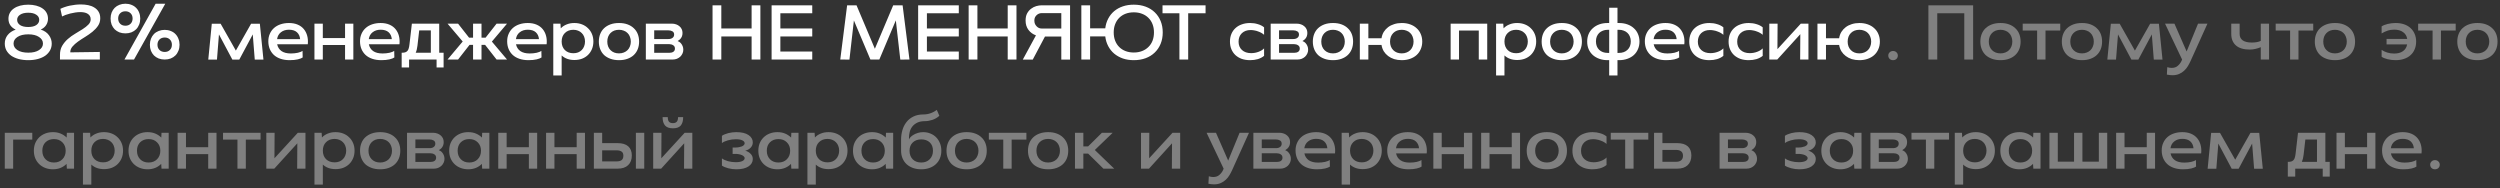
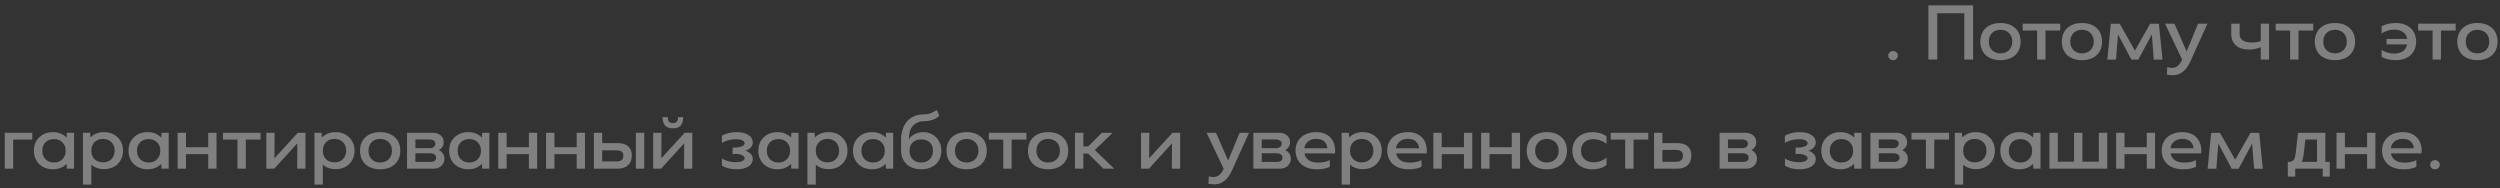
<svg xmlns="http://www.w3.org/2000/svg" width="504" height="38" viewBox="0 0 504 38" fill="none">
  <rect x="0" y="0" width="504" height="38" fill="#333333" stroke="none" />
-   <path d="M1.704 3.771C1.704 3.332 1.8 2.936 1.993 2.582C2.186 2.229 2.459 1.934 2.812 1.698C3.166 1.452 3.584 1.264 4.066 1.136C4.559 1.007 5.1 0.943 5.689 0.943C6.279 0.943 6.814 1.007 7.296 1.136C7.789 1.264 8.213 1.452 8.566 1.698C8.92 1.934 9.193 2.229 9.386 2.582C9.579 2.936 9.675 3.332 9.675 3.771C9.675 4.243 9.552 4.671 9.305 5.057C9.059 5.443 8.695 5.743 8.213 5.957C8.952 6.204 9.504 6.584 9.868 7.098C10.243 7.612 10.43 8.175 10.43 8.786C10.43 9.279 10.318 9.734 10.093 10.152C9.868 10.559 9.552 10.912 9.145 11.213C8.738 11.502 8.239 11.727 7.65 11.887C7.071 12.048 6.423 12.129 5.705 12.129C4.977 12.129 4.318 12.048 3.729 11.887C3.15 11.727 2.652 11.502 2.234 11.213C1.827 10.912 1.511 10.559 1.286 10.152C1.071 9.734 0.964 9.279 0.964 8.786C0.964 8.132 1.152 7.564 1.527 7.082C1.913 6.589 2.459 6.22 3.166 5.973C2.705 5.759 2.346 5.47 2.089 5.105C1.832 4.73 1.704 4.286 1.704 3.771ZM3.455 3.996C3.455 4.436 3.654 4.789 4.05 5.057C4.446 5.314 4.993 5.443 5.689 5.443C6.386 5.443 6.927 5.314 7.312 5.057C7.709 4.789 7.907 4.436 7.907 3.996C7.907 3.568 7.709 3.225 7.312 2.968C6.927 2.7 6.386 2.566 5.689 2.566C4.993 2.566 4.446 2.7 4.05 2.968C3.654 3.225 3.455 3.568 3.455 3.996ZM2.732 8.786C2.732 9.321 2.995 9.761 3.52 10.104C4.055 10.446 4.784 10.618 5.705 10.618C6.616 10.618 7.334 10.446 7.859 10.104C8.395 9.761 8.662 9.321 8.662 8.786C8.662 8.239 8.395 7.795 7.859 7.452C7.334 7.098 6.616 6.921 5.705 6.921C4.784 6.921 4.055 7.098 3.52 7.452C2.995 7.795 2.732 8.239 2.732 8.786ZM18.28 3.9C18.28 3.632 18.226 3.407 18.119 3.225C18.012 3.043 17.862 2.893 17.669 2.775C17.487 2.657 17.267 2.571 17.01 2.518C16.764 2.464 16.491 2.438 16.191 2.438C15.891 2.438 15.559 2.464 15.194 2.518C14.841 2.571 14.492 2.641 14.15 2.727C13.807 2.812 13.491 2.909 13.201 3.016C12.912 3.123 12.682 3.225 12.51 3.321L12.173 1.779C12.43 1.65 12.719 1.532 13.041 1.425C13.373 1.307 13.721 1.211 14.085 1.136C14.45 1.061 14.819 1.002 15.194 0.959C15.58 0.916 15.95 0.895 16.303 0.895C16.817 0.895 17.31 0.943 17.782 1.039C18.253 1.136 18.666 1.296 19.019 1.521C19.384 1.736 19.673 2.025 19.887 2.389C20.101 2.743 20.209 3.177 20.209 3.691C20.209 4.259 20.058 4.763 19.759 5.202C19.459 5.641 19.084 6.043 18.634 6.407C18.183 6.771 17.696 7.114 17.171 7.436C16.657 7.746 16.175 8.062 15.725 8.384C15.275 8.705 14.9 9.043 14.6 9.396C14.31 9.739 14.166 10.125 14.166 10.554L20.128 10.473V12H12.092V11.116C12.082 10.398 12.226 9.777 12.526 9.252C12.837 8.727 13.217 8.266 13.667 7.87C14.128 7.463 14.626 7.104 15.162 6.793C15.698 6.471 16.196 6.166 16.657 5.877C17.128 5.577 17.514 5.271 17.814 4.961C18.125 4.65 18.28 4.296 18.28 3.9ZM22.295 3.739C22.295 3.3 22.365 2.898 22.504 2.534C22.654 2.159 22.858 1.843 23.115 1.586C23.383 1.318 23.699 1.114 24.063 0.975C24.438 0.825 24.845 0.75 25.284 0.75C25.724 0.75 26.125 0.825 26.49 0.975C26.865 1.114 27.181 1.318 27.438 1.586C27.706 1.843 27.909 2.159 28.049 2.534C28.199 2.898 28.274 3.3 28.274 3.739C28.274 4.179 28.199 4.586 28.049 4.961C27.909 5.325 27.706 5.641 27.438 5.909C27.181 6.166 26.865 6.37 26.49 6.52C26.125 6.659 25.724 6.729 25.284 6.729C24.845 6.729 24.438 6.659 24.063 6.52C23.699 6.37 23.383 6.166 23.115 5.909C22.858 5.641 22.654 5.325 22.504 4.961C22.365 4.586 22.295 4.179 22.295 3.739ZM25.091 12L31.375 0.75H33.32L27.02 12H25.091ZM23.822 3.723C23.822 4.162 23.956 4.516 24.224 4.784C24.491 5.052 24.845 5.186 25.284 5.186C25.713 5.186 26.061 5.052 26.329 4.784C26.597 4.516 26.731 4.162 26.731 3.723C26.731 3.295 26.597 2.946 26.329 2.679C26.061 2.411 25.713 2.277 25.284 2.277C24.845 2.277 24.491 2.411 24.224 2.679C23.956 2.946 23.822 3.295 23.822 3.723ZM30.218 9.027C30.218 8.588 30.288 8.186 30.427 7.821C30.577 7.446 30.781 7.125 31.038 6.857C31.306 6.589 31.622 6.386 31.986 6.246C32.361 6.096 32.768 6.021 33.208 6.021C33.647 6.021 34.049 6.096 34.413 6.246C34.788 6.386 35.104 6.589 35.361 6.857C35.629 7.125 35.833 7.446 35.972 7.821C36.122 8.186 36.197 8.588 36.197 9.027C36.197 9.466 36.122 9.868 35.972 10.232C35.833 10.596 35.629 10.912 35.361 11.18C35.104 11.438 34.788 11.641 34.413 11.791C34.049 11.93 33.647 12 33.208 12C32.768 12 32.361 11.93 31.986 11.791C31.622 11.641 31.306 11.438 31.038 11.18C30.781 10.912 30.577 10.596 30.427 10.232C30.288 9.868 30.218 9.466 30.218 9.027ZM31.745 9.011C31.745 9.45 31.879 9.804 32.147 10.071C32.415 10.339 32.768 10.473 33.208 10.473C33.636 10.473 33.984 10.339 34.252 10.071C34.52 9.804 34.654 9.45 34.654 9.011C34.654 8.582 34.52 8.234 34.252 7.966C33.984 7.698 33.636 7.564 33.208 7.564C32.768 7.564 32.415 7.698 32.147 7.966C31.879 8.234 31.745 8.582 31.745 9.011ZM43.741 12.016H41.989L42.696 4.784H44.48L47.55 10.2L50.619 4.784H52.387L53.11 12.016H51.359L50.957 6.938L48.241 12.016H46.843L44.142 6.938L43.741 12.016ZM55.878 8.93C55.996 9.509 56.285 9.964 56.746 10.296C57.207 10.618 57.839 10.779 58.643 10.779C59.146 10.779 59.618 10.73 60.057 10.634C60.496 10.527 60.807 10.398 60.989 10.248L61.021 11.582C60.839 11.721 60.512 11.85 60.041 11.968C59.58 12.075 59.028 12.129 58.386 12.129C57.711 12.129 57.105 12.037 56.569 11.855C56.034 11.673 55.584 11.416 55.219 11.084C54.855 10.741 54.577 10.339 54.384 9.879C54.191 9.407 54.094 8.887 54.094 8.32C54.094 7.763 54.196 7.259 54.4 6.809C54.603 6.348 54.887 5.957 55.252 5.636C55.616 5.314 56.055 5.068 56.569 4.896C57.084 4.725 57.646 4.639 58.257 4.639C58.921 4.639 59.505 4.746 60.009 4.961C60.512 5.175 60.925 5.475 61.246 5.861C61.568 6.246 61.798 6.702 61.937 7.227C62.077 7.752 62.114 8.32 62.05 8.93H55.878ZM60.507 7.886C60.453 7.307 60.239 6.846 59.864 6.504C59.489 6.161 58.948 5.989 58.241 5.989C57.609 5.989 57.073 6.161 56.634 6.504C56.205 6.836 55.948 7.296 55.862 7.886H60.507ZM63.392 4.768H65.079V7.677H69.563V4.768H71.235V12H69.563V9.075H65.079V12H63.392V4.768ZM74.361 8.93C74.479 9.509 74.769 9.964 75.229 10.296C75.69 10.618 76.322 10.779 77.126 10.779C77.629 10.779 78.101 10.73 78.54 10.634C78.979 10.527 79.29 10.398 79.472 10.248L79.504 11.582C79.322 11.721 78.995 11.85 78.524 11.968C78.063 12.075 77.511 12.129 76.868 12.129C76.194 12.129 75.588 12.037 75.052 11.855C74.517 11.673 74.067 11.416 73.703 11.084C73.338 10.741 73.06 10.339 72.867 9.879C72.674 9.407 72.578 8.887 72.578 8.32C72.578 7.763 72.679 7.259 72.883 6.809C73.086 6.348 73.37 5.957 73.735 5.636C74.099 5.314 74.538 5.068 75.052 4.896C75.567 4.725 76.129 4.639 76.74 4.639C77.404 4.639 77.988 4.746 78.492 4.961C78.995 5.175 79.408 5.475 79.729 5.861C80.051 6.246 80.281 6.702 80.42 7.227C80.56 7.752 80.597 8.32 80.533 8.93H74.361ZM78.99 7.886C78.936 7.307 78.722 6.846 78.347 6.504C77.972 6.161 77.431 5.989 76.724 5.989C76.092 5.989 75.556 6.161 75.117 6.504C74.688 6.836 74.431 7.296 74.345 7.886H78.99ZM80.976 13.607V10.634C81.265 10.634 81.501 10.607 81.683 10.554C81.876 10.489 82.031 10.387 82.149 10.248C82.267 10.109 82.353 9.932 82.406 9.718C82.471 9.504 82.519 9.241 82.551 8.93L83.033 4.768H88.546V10.634H89.43V13.607H88.015V12H82.471V13.607H80.976ZM84.512 6.134L84.158 9.22C84.094 9.787 83.976 10.259 83.805 10.634H86.858V6.134H84.512ZM97.073 12H95.369V9.043H94.662L92.348 12H90.226L93.28 8.368L90.226 4.768H92.348L94.566 7.596H95.369V4.768H97.073V7.596H97.892L100.11 4.768H102.216L99.162 8.384L102.216 12H100.11L97.796 9.043H97.073V12ZM104.028 8.93C104.146 9.509 104.435 9.964 104.896 10.296C105.357 10.618 105.989 10.779 106.793 10.779C107.296 10.779 107.768 10.73 108.207 10.634C108.646 10.527 108.957 10.398 109.139 10.248L109.171 11.582C108.989 11.721 108.662 11.85 108.191 11.968C107.73 12.075 107.178 12.129 106.535 12.129C105.86 12.129 105.255 12.037 104.719 11.855C104.184 11.673 103.734 11.416 103.369 11.084C103.005 10.741 102.727 10.339 102.534 9.879C102.341 9.407 102.244 8.887 102.244 8.32C102.244 7.763 102.346 7.259 102.55 6.809C102.753 6.348 103.037 5.957 103.402 5.636C103.766 5.314 104.205 5.068 104.719 4.896C105.234 4.725 105.796 4.639 106.407 4.639C107.071 4.639 107.655 4.746 108.159 4.961C108.662 5.175 109.075 5.475 109.396 5.861C109.718 6.246 109.948 6.702 110.087 7.227C110.227 7.752 110.264 8.32 110.2 8.93H104.028ZM108.657 7.886C108.603 7.307 108.389 6.846 108.014 6.504C107.639 6.161 107.098 5.989 106.391 5.989C105.759 5.989 105.223 6.161 104.784 6.504C104.355 6.836 104.098 7.296 104.012 7.886H108.657ZM113.053 5.716C113.374 5.373 113.765 5.111 114.226 4.929C114.687 4.736 115.206 4.639 115.785 4.639C116.342 4.639 116.856 4.73 117.328 4.912C117.799 5.095 118.201 5.352 118.533 5.684C118.876 6.005 119.144 6.396 119.337 6.857C119.529 7.307 119.626 7.811 119.626 8.368C119.626 8.925 119.529 9.434 119.337 9.895C119.144 10.355 118.876 10.752 118.533 11.084C118.201 11.405 117.799 11.657 117.328 11.839C116.856 12.011 116.342 12.096 115.785 12.096C114.746 12.096 113.894 11.791 113.229 11.18V15.214H111.542V4.768H112.988L113.053 5.716ZM117.938 8.368C117.938 8.014 117.879 7.693 117.762 7.404C117.654 7.114 117.494 6.868 117.279 6.664C117.076 6.45 116.829 6.289 116.54 6.182C116.262 6.064 115.946 6.005 115.592 6.005C114.885 6.005 114.312 6.225 113.872 6.664C113.444 7.093 113.229 7.661 113.229 8.368C113.229 9.075 113.444 9.648 113.872 10.088C114.312 10.516 114.885 10.73 115.592 10.73C115.946 10.73 116.262 10.677 116.54 10.57C116.829 10.452 117.076 10.291 117.279 10.088C117.494 9.873 117.654 9.621 117.762 9.332C117.879 9.043 117.938 8.721 117.938 8.368ZM128.844 8.384C128.844 8.941 128.752 9.45 128.57 9.911C128.388 10.371 128.12 10.768 127.767 11.1C127.424 11.421 127.001 11.673 126.497 11.855C126.004 12.037 125.436 12.129 124.794 12.129C124.151 12.129 123.577 12.037 123.074 11.855C122.57 11.673 122.142 11.421 121.788 11.1C121.445 10.768 121.183 10.371 121.001 9.911C120.819 9.45 120.727 8.941 120.727 8.384C120.727 7.827 120.819 7.318 121.001 6.857C121.183 6.396 121.445 6.005 121.788 5.684C122.142 5.352 122.57 5.095 123.074 4.912C123.577 4.73 124.151 4.639 124.794 4.639C125.436 4.639 126.004 4.73 126.497 4.912C127.001 5.095 127.424 5.352 127.767 5.684C128.12 6.005 128.388 6.396 128.57 6.857C128.752 7.318 128.844 7.827 128.844 8.384ZM127.172 8.384C127.172 8.03 127.113 7.709 126.995 7.42C126.888 7.12 126.727 6.868 126.513 6.664C126.31 6.45 126.058 6.289 125.758 6.182C125.469 6.064 125.147 6.005 124.794 6.005C124.086 6.005 123.513 6.225 123.074 6.664C122.645 7.104 122.431 7.677 122.431 8.384C122.431 9.091 122.645 9.664 123.074 10.104C123.513 10.543 124.086 10.762 124.794 10.762C125.147 10.762 125.469 10.704 125.758 10.586C126.058 10.468 126.31 10.307 126.513 10.104C126.727 9.889 126.888 9.637 126.995 9.348C127.113 9.059 127.172 8.738 127.172 8.384ZM130.201 12V4.768H135.456C135.767 4.768 136.051 4.816 136.308 4.912C136.565 4.998 136.79 5.127 136.983 5.298C137.176 5.459 137.326 5.652 137.433 5.877C137.54 6.102 137.594 6.354 137.594 6.632C137.594 6.9 137.556 7.13 137.481 7.323C137.406 7.505 137.315 7.661 137.208 7.789C137.101 7.918 136.988 8.02 136.87 8.095C136.763 8.17 136.678 8.229 136.613 8.271C136.71 8.304 136.822 8.363 136.951 8.448C137.079 8.523 137.203 8.636 137.32 8.786C137.438 8.925 137.54 9.102 137.626 9.316C137.711 9.52 137.754 9.761 137.754 10.039C137.754 10.318 137.695 10.575 137.578 10.811C137.47 11.046 137.32 11.255 137.128 11.438C136.935 11.609 136.71 11.748 136.453 11.855C136.195 11.952 135.922 12 135.633 12H130.201ZM131.888 7.87H134.749C135.103 7.87 135.381 7.789 135.585 7.629C135.799 7.468 135.906 7.248 135.906 6.97C135.906 6.659 135.788 6.439 135.553 6.311C135.328 6.182 135.06 6.118 134.749 6.118H131.888V7.87ZM131.888 10.65H134.91C135.263 10.65 135.542 10.58 135.745 10.441C135.96 10.291 136.067 10.077 136.067 9.798C136.067 9.488 135.949 9.262 135.713 9.123C135.488 8.973 135.22 8.898 134.91 8.898H131.888V10.65ZM143.649 1.071H145.417V5.732H151.524V1.071H153.292V12H151.524V7.355H145.417V12H143.649V1.071ZM155.554 1.071H163.75V2.679H157.321V5.732H163.75V7.355H157.321V10.393H163.75V12H155.554V1.071ZM176.373 9.83L180.069 1.071H181.966L183.348 12L181.5 12.016L180.6 4.109L177.273 12H175.473L172.146 4.125L171.246 12.016L169.398 12L170.78 1.071H172.677L176.373 9.83ZM185.097 1.071H193.294V2.679H186.865V5.732H193.294V7.355H186.865V10.393H193.294V12H185.097V1.071ZM195.279 1.071H197.047V5.732H203.154V1.071H204.922V12H203.154V7.355H197.047V12H195.279V1.071ZM215.725 12.016H213.958V7.371H210.663L208.204 12.016H206.195L208.847 7.13C208.225 6.905 207.722 6.536 207.336 6.021C206.95 5.507 206.758 4.88 206.758 4.141C206.758 3.573 206.859 3.096 207.063 2.711C207.277 2.314 207.545 1.998 207.867 1.762C208.188 1.516 208.536 1.339 208.911 1.232C209.297 1.125 209.656 1.071 209.988 1.071H215.725V12.016ZM213.958 5.748V2.646H209.972C209.811 2.646 209.645 2.679 209.474 2.743C209.302 2.807 209.147 2.904 209.008 3.032C208.868 3.15 208.75 3.305 208.654 3.498C208.568 3.68 208.525 3.895 208.525 4.141C208.525 4.398 208.568 4.629 208.654 4.832C208.75 5.025 208.868 5.191 209.008 5.33C209.147 5.47 209.302 5.577 209.474 5.652C209.645 5.716 209.811 5.748 209.972 5.748H213.958ZM217.999 1.071H219.767V5.716H222.82C222.906 4.998 223.104 4.345 223.415 3.755C223.726 3.166 224.127 2.663 224.62 2.245C225.124 1.827 225.708 1.505 226.372 1.28C227.036 1.055 227.77 0.943 228.574 0.943C229.452 0.943 230.251 1.077 230.968 1.345C231.686 1.613 232.297 1.993 232.801 2.486C233.315 2.979 233.711 3.568 233.99 4.254C234.268 4.939 234.408 5.7 234.408 6.536C234.408 7.371 234.268 8.132 233.99 8.818C233.711 9.504 233.315 10.093 232.801 10.586C232.297 11.079 231.686 11.459 230.968 11.727C230.251 11.995 229.452 12.129 228.574 12.129C227.77 12.129 227.036 12.016 226.372 11.791C225.708 11.555 225.124 11.229 224.62 10.811C224.127 10.393 223.726 9.889 223.415 9.3C223.104 8.711 222.906 8.057 222.82 7.339H219.767V12H217.999V1.071ZM224.524 6.536C224.524 7.146 224.62 7.704 224.813 8.207C225.006 8.7 225.279 9.123 225.633 9.477C225.986 9.83 226.41 10.104 226.902 10.296C227.406 10.489 227.963 10.586 228.574 10.586C229.185 10.586 229.736 10.489 230.229 10.296C230.733 10.104 231.161 9.83 231.515 9.477C231.879 9.123 232.158 8.7 232.351 8.207C232.543 7.704 232.64 7.146 232.64 6.536C232.64 5.925 232.543 5.373 232.351 4.88C232.158 4.377 231.879 3.948 231.515 3.595C231.161 3.241 230.733 2.968 230.229 2.775C229.736 2.582 229.185 2.486 228.574 2.486C227.963 2.486 227.406 2.582 226.902 2.775C226.41 2.968 225.986 3.241 225.633 3.595C225.279 3.948 225.006 4.377 224.813 4.88C224.62 5.373 224.524 5.925 224.524 6.536ZM237.77 2.679H234.363V1.071H243.042V2.679H239.538V12H237.77V2.679ZM254.839 11.261C254.485 11.55 254.062 11.77 253.569 11.92C253.087 12.059 252.573 12.129 252.026 12.129C251.405 12.129 250.842 12.043 250.339 11.871C249.846 11.689 249.423 11.438 249.069 11.116C248.715 10.784 248.442 10.387 248.249 9.927C248.056 9.466 247.96 8.952 247.96 8.384C247.96 7.816 248.056 7.302 248.249 6.841C248.442 6.38 248.715 5.989 249.069 5.668C249.423 5.336 249.851 5.084 250.355 4.912C250.858 4.73 251.415 4.639 252.026 4.639C252.573 4.639 253.087 4.714 253.569 4.864C254.062 5.004 254.485 5.218 254.839 5.507V7.018C254.699 6.889 254.528 6.766 254.324 6.648C254.121 6.53 253.896 6.429 253.649 6.343C253.414 6.246 253.162 6.177 252.894 6.134C252.637 6.08 252.385 6.054 252.139 6.054C251.399 6.054 250.805 6.268 250.355 6.696C249.915 7.125 249.696 7.693 249.696 8.4C249.696 9.107 249.926 9.67 250.387 10.088C250.848 10.505 251.464 10.714 252.235 10.714C252.749 10.714 253.248 10.623 253.73 10.441C254.212 10.259 254.581 10.029 254.839 9.75V11.261ZM256.168 12V4.768H261.423C261.734 4.768 262.018 4.816 262.275 4.912C262.532 4.998 262.757 5.127 262.95 5.298C263.143 5.459 263.293 5.652 263.4 5.877C263.507 6.102 263.561 6.354 263.561 6.632C263.561 6.9 263.523 7.13 263.448 7.323C263.373 7.505 263.282 7.661 263.175 7.789C263.068 7.918 262.955 8.02 262.837 8.095C262.73 8.17 262.645 8.229 262.58 8.271C262.677 8.304 262.789 8.363 262.918 8.448C263.046 8.523 263.17 8.636 263.287 8.786C263.405 8.925 263.507 9.102 263.593 9.316C263.678 9.52 263.721 9.761 263.721 10.039C263.721 10.318 263.662 10.575 263.545 10.811C263.437 11.046 263.287 11.255 263.095 11.438C262.902 11.609 262.677 11.748 262.42 11.855C262.162 11.952 261.889 12 261.6 12H256.168ZM257.855 7.87H260.716C261.07 7.87 261.348 7.789 261.552 7.629C261.766 7.468 261.873 7.248 261.873 6.97C261.873 6.659 261.755 6.439 261.52 6.311C261.295 6.182 261.027 6.118 260.716 6.118H257.855V7.87ZM257.855 10.65H260.877C261.23 10.65 261.509 10.58 261.712 10.441C261.927 10.291 262.034 10.077 262.034 9.798C262.034 9.488 261.916 9.262 261.68 9.123C261.455 8.973 261.187 8.898 260.877 8.898H257.855V10.65ZM272.784 8.384C272.784 8.941 272.693 9.45 272.511 9.911C272.328 10.371 272.061 10.768 271.707 11.1C271.364 11.421 270.941 11.673 270.437 11.855C269.944 12.037 269.377 12.129 268.734 12.129C268.091 12.129 267.518 12.037 267.014 11.855C266.511 11.673 266.082 11.421 265.728 11.1C265.386 10.768 265.123 10.371 264.941 9.911C264.759 9.45 264.668 8.941 264.668 8.384C264.668 7.827 264.759 7.318 264.941 6.857C265.123 6.396 265.386 6.005 265.728 5.684C266.082 5.352 266.511 5.095 267.014 4.912C267.518 4.73 268.091 4.639 268.734 4.639C269.377 4.639 269.944 4.73 270.437 4.912C270.941 5.095 271.364 5.352 271.707 5.684C272.061 6.005 272.328 6.396 272.511 6.857C272.693 7.318 272.784 7.827 272.784 8.384ZM271.112 8.384C271.112 8.03 271.053 7.709 270.936 7.42C270.828 7.12 270.668 6.868 270.453 6.664C270.25 6.45 269.998 6.289 269.698 6.182C269.409 6.064 269.087 6.005 268.734 6.005C268.027 6.005 267.453 6.225 267.014 6.664C266.586 7.104 266.371 7.677 266.371 8.384C266.371 9.091 266.586 9.664 267.014 10.104C267.453 10.543 268.027 10.762 268.734 10.762C269.087 10.762 269.409 10.704 269.698 10.586C269.998 10.468 270.25 10.307 270.453 10.104C270.668 9.889 270.828 9.637 270.936 9.348C271.053 9.059 271.112 8.738 271.112 8.384ZM274.141 12V4.768H275.861V7.709H278.512C278.587 7.237 278.737 6.814 278.962 6.439C279.198 6.064 279.493 5.743 279.846 5.475C280.2 5.207 280.607 5.004 281.068 4.864C281.539 4.714 282.048 4.639 282.595 4.639C283.216 4.639 283.779 4.73 284.282 4.912C284.796 5.095 285.23 5.352 285.584 5.684C285.948 6.005 286.227 6.396 286.42 6.857C286.623 7.318 286.725 7.827 286.725 8.384C286.725 8.941 286.623 9.45 286.42 9.911C286.227 10.371 285.948 10.768 285.584 11.1C285.23 11.421 284.796 11.673 284.282 11.855C283.779 12.037 283.216 12.129 282.595 12.129C282.048 12.129 281.539 12.059 281.068 11.92C280.607 11.77 280.2 11.561 279.846 11.293C279.493 11.025 279.198 10.704 278.962 10.329C278.737 9.943 278.587 9.52 278.512 9.059H275.861V12H274.141ZM284.973 8.384C284.973 8.03 284.914 7.709 284.796 7.42C284.689 7.12 284.529 6.868 284.314 6.664C284.111 6.45 283.859 6.289 283.559 6.182C283.27 6.064 282.948 6.005 282.595 6.005C281.887 6.005 281.314 6.225 280.875 6.664C280.446 7.104 280.232 7.677 280.232 8.384C280.232 9.091 280.446 9.664 280.875 10.104C281.314 10.543 281.887 10.762 282.595 10.762C282.948 10.762 283.27 10.704 283.559 10.586C283.859 10.468 284.111 10.307 284.314 10.104C284.529 9.889 284.689 9.637 284.796 9.348C284.914 9.059 284.973 8.738 284.973 8.384ZM292.448 4.768H299.825V12H298.121V6.15H294.136V12H292.448V4.768ZM303.121 5.716C303.443 5.373 303.834 5.111 304.295 4.929C304.755 4.736 305.275 4.639 305.854 4.639C306.411 4.639 306.925 4.73 307.396 4.912C307.868 5.095 308.27 5.352 308.602 5.684C308.945 6.005 309.212 6.396 309.405 6.857C309.598 7.307 309.695 7.811 309.695 8.368C309.695 8.925 309.598 9.434 309.405 9.895C309.212 10.355 308.945 10.752 308.602 11.084C308.27 11.405 307.868 11.657 307.396 11.839C306.925 12.011 306.411 12.096 305.854 12.096C304.814 12.096 303.962 11.791 303.298 11.18V15.214H301.611V4.768H303.057L303.121 5.716ZM308.007 8.368C308.007 8.014 307.948 7.693 307.83 7.404C307.723 7.114 307.562 6.868 307.348 6.664C307.145 6.45 306.898 6.289 306.609 6.182C306.33 6.064 306.014 6.005 305.661 6.005C304.954 6.005 304.38 6.225 303.941 6.664C303.512 7.093 303.298 7.661 303.298 8.368C303.298 9.075 303.512 9.648 303.941 10.088C304.38 10.516 304.954 10.73 305.661 10.73C306.014 10.73 306.33 10.677 306.609 10.57C306.898 10.452 307.145 10.291 307.348 10.088C307.562 9.873 307.723 9.621 307.83 9.332C307.948 9.043 308.007 8.721 308.007 8.368ZM318.912 8.384C318.912 8.941 318.821 9.45 318.639 9.911C318.457 10.371 318.189 10.768 317.836 11.1C317.493 11.421 317.069 11.673 316.566 11.855C316.073 12.037 315.505 12.129 314.862 12.129C314.219 12.129 313.646 12.037 313.143 11.855C312.639 11.673 312.211 11.421 311.857 11.1C311.514 10.768 311.252 10.371 311.069 9.911C310.887 9.45 310.796 8.941 310.796 8.384C310.796 7.827 310.887 7.318 311.069 6.857C311.252 6.396 311.514 6.005 311.857 5.684C312.211 5.352 312.639 5.095 313.143 4.912C313.646 4.73 314.219 4.639 314.862 4.639C315.505 4.639 316.073 4.73 316.566 4.912C317.069 5.095 317.493 5.352 317.836 5.684C318.189 6.005 318.457 6.396 318.639 6.857C318.821 7.318 318.912 7.827 318.912 8.384ZM317.241 8.384C317.241 8.03 317.182 7.709 317.064 7.42C316.957 7.12 316.796 6.868 316.582 6.664C316.378 6.45 316.127 6.289 315.827 6.182C315.537 6.064 315.216 6.005 314.862 6.005C314.155 6.005 313.582 6.225 313.143 6.664C312.714 7.104 312.5 7.677 312.5 8.384C312.5 9.091 312.714 9.664 313.143 10.104C313.582 10.543 314.155 10.762 314.862 10.762C315.216 10.762 315.537 10.704 315.827 10.586C316.127 10.468 316.378 10.307 316.582 10.104C316.796 9.889 316.957 9.637 317.064 9.348C317.182 9.059 317.241 8.738 317.241 8.384ZM326.083 12.129V15.214H324.412V12.129H324.107C323.485 12.129 322.923 12.037 322.419 11.855C321.916 11.673 321.482 11.421 321.117 11.1C320.753 10.768 320.469 10.371 320.266 9.911C320.073 9.45 319.976 8.941 319.976 8.384C319.976 7.827 320.073 7.318 320.266 6.857C320.469 6.396 320.753 6.005 321.117 5.684C321.482 5.352 321.916 5.095 322.419 4.912C322.923 4.73 323.485 4.639 324.107 4.639H324.412V1.554H326.083V4.639H326.389C327.01 4.639 327.573 4.73 328.076 4.912C328.591 5.095 329.024 5.352 329.378 5.684C329.742 6.005 330.021 6.396 330.214 6.857C330.417 7.318 330.519 7.827 330.519 8.384C330.519 8.941 330.417 9.45 330.214 9.911C330.021 10.371 329.742 10.768 329.378 11.1C329.024 11.421 328.591 11.673 328.076 11.855C327.573 12.037 327.01 12.129 326.389 12.129H326.083ZM324.412 6.005H324.107C323.753 6.005 323.432 6.064 323.142 6.182C322.853 6.289 322.601 6.445 322.387 6.648C322.183 6.852 322.023 7.098 321.905 7.388C321.798 7.666 321.744 7.982 321.744 8.336C321.744 9.054 321.958 9.621 322.387 10.039C322.826 10.457 323.399 10.666 324.107 10.666H324.412V6.005ZM326.389 10.666C327.096 10.666 327.669 10.457 328.108 10.039C328.548 9.621 328.767 9.054 328.767 8.336C328.767 7.982 328.708 7.666 328.591 7.388C328.483 7.098 328.323 6.852 328.108 6.648C327.905 6.445 327.653 6.289 327.353 6.182C327.064 6.064 326.742 6.005 326.389 6.005H326.083V10.666H326.389ZM333.383 8.93C333.501 9.509 333.791 9.964 334.251 10.296C334.712 10.618 335.344 10.779 336.148 10.779C336.651 10.779 337.123 10.73 337.562 10.634C338.001 10.527 338.312 10.398 338.494 10.248L338.526 11.582C338.344 11.721 338.017 11.85 337.546 11.968C337.085 12.075 336.533 12.129 335.891 12.129C335.216 12.129 334.61 12.037 334.075 11.855C333.539 11.673 333.089 11.416 332.725 11.084C332.36 10.741 332.082 10.339 331.889 9.879C331.696 9.407 331.6 8.887 331.6 8.32C331.6 7.763 331.701 7.259 331.905 6.809C332.108 6.348 332.392 5.957 332.757 5.636C333.121 5.314 333.56 5.068 334.075 4.896C334.589 4.725 335.151 4.639 335.762 4.639C336.426 4.639 337.01 4.746 337.514 4.961C338.017 5.175 338.43 5.475 338.751 5.861C339.073 6.246 339.303 6.702 339.442 7.227C339.582 7.752 339.619 8.32 339.555 8.93H333.383ZM338.012 7.886C337.958 7.307 337.744 6.846 337.369 6.504C336.994 6.161 336.453 5.989 335.746 5.989C335.114 5.989 334.578 6.161 334.139 6.504C333.71 6.836 333.453 7.296 333.367 7.886H338.012ZM347.43 11.261C347.076 11.55 346.653 11.77 346.16 11.92C345.678 12.059 345.164 12.129 344.617 12.129C343.996 12.129 343.433 12.043 342.93 11.871C342.437 11.689 342.014 11.438 341.66 11.116C341.306 10.784 341.033 10.387 340.84 9.927C340.647 9.466 340.551 8.952 340.551 8.384C340.551 7.816 340.647 7.302 340.84 6.841C341.033 6.38 341.306 5.989 341.66 5.668C342.014 5.336 342.442 5.084 342.946 4.912C343.449 4.73 344.006 4.639 344.617 4.639C345.164 4.639 345.678 4.714 346.16 4.864C346.653 5.004 347.076 5.218 347.43 5.507V7.018C347.29 6.889 347.119 6.766 346.915 6.648C346.712 6.53 346.487 6.429 346.24 6.343C346.005 6.246 345.753 6.177 345.485 6.134C345.228 6.08 344.976 6.054 344.73 6.054C343.99 6.054 343.396 6.268 342.946 6.696C342.506 7.125 342.287 7.693 342.287 8.4C342.287 9.107 342.517 9.67 342.978 10.088C343.439 10.505 344.055 10.714 344.826 10.714C345.34 10.714 345.839 10.623 346.321 10.441C346.803 10.259 347.172 10.029 347.43 9.75V11.261ZM355.362 11.261C355.008 11.55 354.585 11.77 354.092 11.92C353.61 12.059 353.096 12.129 352.549 12.129C351.928 12.129 351.365 12.043 350.862 11.871C350.369 11.689 349.946 11.438 349.592 11.116C349.238 10.784 348.965 10.387 348.772 9.927C348.579 9.466 348.483 8.952 348.483 8.384C348.483 7.816 348.579 7.302 348.772 6.841C348.965 6.38 349.238 5.989 349.592 5.668C349.946 5.336 350.374 5.084 350.878 4.912C351.381 4.73 351.938 4.639 352.549 4.639C353.096 4.639 353.61 4.714 354.092 4.864C354.585 5.004 355.008 5.218 355.362 5.507V7.018C355.222 6.889 355.051 6.766 354.847 6.648C354.644 6.53 354.419 6.429 354.172 6.343C353.937 6.246 353.685 6.177 353.417 6.134C353.16 6.08 352.908 6.054 352.662 6.054C351.922 6.054 351.328 6.268 350.878 6.696C350.438 7.125 350.219 7.693 350.219 8.4C350.219 9.107 350.449 9.67 350.91 10.088C351.371 10.505 351.987 10.714 352.758 10.714C353.272 10.714 353.771 10.623 354.253 10.441C354.735 10.259 355.104 10.029 355.362 9.75V11.261ZM358.298 12H356.691V4.768H358.362L358.33 9.911L363.039 4.768H364.582V12H362.91L362.942 6.889L358.298 12ZM366.398 12V4.768H368.118V7.709H370.769C370.844 7.237 370.994 6.814 371.219 6.439C371.455 6.064 371.75 5.743 372.103 5.475C372.457 5.207 372.864 5.004 373.325 4.864C373.796 4.714 374.305 4.639 374.852 4.639C375.473 4.639 376.036 4.73 376.539 4.912C377.053 5.095 377.487 5.352 377.841 5.684C378.205 6.005 378.484 6.396 378.677 6.857C378.88 7.318 378.982 7.827 378.982 8.384C378.982 8.941 378.88 9.45 378.677 9.911C378.484 10.371 378.205 10.768 377.841 11.1C377.487 11.421 377.053 11.673 376.539 11.855C376.036 12.037 375.473 12.129 374.852 12.129C374.305 12.129 373.796 12.059 373.325 11.92C372.864 11.77 372.457 11.561 372.103 11.293C371.75 11.025 371.455 10.704 371.219 10.329C370.994 9.943 370.844 9.52 370.769 9.059H368.118V12H366.398ZM377.23 8.384C377.23 8.03 377.171 7.709 377.053 7.42C376.946 7.12 376.786 6.868 376.571 6.664C376.368 6.45 376.116 6.289 375.816 6.182C375.527 6.064 375.205 6.005 374.852 6.005C374.144 6.005 373.571 6.225 373.132 6.664C372.703 7.104 372.489 7.677 372.489 8.384C372.489 9.091 372.703 9.664 373.132 10.104C373.571 10.543 374.144 10.762 374.852 10.762C375.205 10.762 375.527 10.704 375.816 10.586C376.116 10.468 376.368 10.307 376.571 10.104C376.786 9.889 376.946 9.637 377.053 9.348C377.171 9.059 377.23 8.738 377.23 8.384Z" fill="white" />
  <path d="M380.676 11.196C380.676 10.939 380.767 10.725 380.949 10.554C381.131 10.371 381.361 10.28 381.64 10.28C381.919 10.28 382.149 10.371 382.331 10.554C382.513 10.725 382.604 10.939 382.604 11.196C382.604 11.464 382.513 11.689 382.331 11.871C382.149 12.043 381.919 12.129 381.64 12.129C381.361 12.129 381.131 12.043 380.949 11.871C380.767 11.689 380.676 11.464 380.676 11.196ZM388.767 1.071H397.783V12H395.999V2.679H390.551V12H388.767V1.071ZM407.355 8.384C407.355 8.941 407.264 9.45 407.082 9.911C406.9 10.371 406.632 10.768 406.278 11.1C405.935 11.421 405.512 11.673 405.008 11.855C404.516 12.037 403.948 12.129 403.305 12.129C402.662 12.129 402.089 12.037 401.585 11.855C401.082 11.673 400.653 11.421 400.3 11.1C399.957 10.768 399.694 10.371 399.512 9.911C399.33 9.45 399.239 8.941 399.239 8.384C399.239 7.827 399.33 7.318 399.512 6.857C399.694 6.396 399.957 6.005 400.3 5.684C400.653 5.352 401.082 5.095 401.585 4.912C402.089 4.73 402.662 4.639 403.305 4.639C403.948 4.639 404.516 4.73 405.008 4.912C405.512 5.095 405.935 5.352 406.278 5.684C406.632 6.005 406.9 6.396 407.082 6.857C407.264 7.318 407.355 7.827 407.355 8.384ZM405.683 8.384C405.683 8.03 405.625 7.709 405.507 7.42C405.4 7.12 405.239 6.868 405.025 6.664C404.821 6.45 404.569 6.289 404.269 6.182C403.98 6.064 403.658 6.005 403.305 6.005C402.598 6.005 402.025 6.225 401.585 6.664C401.157 7.104 400.942 7.677 400.942 8.384C400.942 9.091 401.157 9.664 401.585 10.104C402.025 10.543 402.598 10.762 403.305 10.762C403.658 10.762 403.98 10.704 404.269 10.586C404.569 10.468 404.821 10.307 405.025 10.104C405.239 9.889 405.4 9.637 405.507 9.348C405.625 9.059 405.683 8.738 405.683 8.384ZM410.684 6.15H407.775V4.768H415.345V6.15H412.372V12H410.684V6.15ZM423.781 8.384C423.781 8.941 423.69 9.45 423.508 9.911C423.326 10.371 423.058 10.768 422.705 11.1C422.362 11.421 421.938 11.673 421.435 11.855C420.942 12.037 420.374 12.129 419.731 12.129C419.088 12.129 418.515 12.037 418.012 11.855C417.508 11.673 417.08 11.421 416.726 11.1C416.383 10.768 416.121 10.371 415.938 9.911C415.756 9.45 415.665 8.941 415.665 8.384C415.665 7.827 415.756 7.318 415.938 6.857C416.121 6.396 416.383 6.005 416.726 5.684C417.08 5.352 417.508 5.095 418.012 4.912C418.515 4.73 419.088 4.639 419.731 4.639C420.374 4.639 420.942 4.73 421.435 4.912C421.938 5.095 422.362 5.352 422.705 5.684C423.058 6.005 423.326 6.396 423.508 6.857C423.69 7.318 423.781 7.827 423.781 8.384ZM422.11 8.384C422.11 8.03 422.051 7.709 421.933 7.42C421.826 7.12 421.665 6.868 421.451 6.664C421.247 6.45 420.996 6.289 420.696 6.182C420.406 6.064 420.085 6.005 419.731 6.005C419.024 6.005 418.451 6.225 418.012 6.664C417.583 7.104 417.369 7.677 417.369 8.384C417.369 9.091 417.583 9.664 418.012 10.104C418.451 10.543 419.024 10.762 419.731 10.762C420.085 10.762 420.406 10.704 420.696 10.586C420.996 10.468 421.247 10.307 421.451 10.104C421.665 9.889 421.826 9.637 421.933 9.348C422.051 9.059 422.11 8.738 422.11 8.384ZM426.589 12.016H424.838L425.545 4.784H427.329L430.398 10.2L433.468 4.784H435.236L435.959 12.016H434.207L433.806 6.938L431.089 12.016H429.691L426.991 6.938L426.589 12.016ZM439.91 12L436.471 4.768H438.367L440.826 10.377L443.125 4.768H445.021L441.63 12.273C441.469 12.627 441.287 12.975 441.084 13.318C440.88 13.661 440.634 13.966 440.344 14.234C440.055 14.512 439.712 14.738 439.316 14.909C438.93 15.08 438.48 15.166 437.966 15.166C437.794 15.166 437.612 15.155 437.419 15.134C437.237 15.123 437.044 15.091 436.841 15.037L436.921 13.543C437.242 13.639 437.537 13.688 437.805 13.688C438.33 13.688 438.748 13.543 439.059 13.254C439.38 12.975 439.626 12.648 439.798 12.273L439.91 12ZM455.77 4.768H457.441V12H455.77V9.509C455.491 9.637 455.154 9.75 454.757 9.846C454.361 9.943 453.959 9.991 453.552 9.991C452.32 9.991 451.388 9.713 450.755 9.155C450.134 8.598 449.823 7.832 449.823 6.857V4.768H451.511V6.857C451.511 7.414 451.72 7.843 452.138 8.143C452.555 8.432 453.166 8.577 453.97 8.577C454.302 8.577 454.629 8.55 454.95 8.496C455.272 8.443 455.545 8.357 455.77 8.239V4.768ZM461.686 6.15H458.777V4.768H466.347V6.15H463.374V12H461.686V6.15ZM474.783 8.384C474.783 8.941 474.692 9.45 474.51 9.911C474.328 10.371 474.06 10.768 473.706 11.1C473.364 11.421 472.94 11.673 472.437 11.855C471.944 12.037 471.376 12.129 470.733 12.129C470.09 12.129 469.517 12.037 469.014 11.855C468.51 11.673 468.081 11.421 467.728 11.1C467.385 10.768 467.122 10.371 466.94 9.911C466.758 9.45 466.667 8.941 466.667 8.384C466.667 7.827 466.758 7.318 466.94 6.857C467.122 6.396 467.385 6.005 467.728 5.684C468.081 5.352 468.51 5.095 469.014 4.912C469.517 4.73 470.09 4.639 470.733 4.639C471.376 4.639 471.944 4.73 472.437 4.912C472.94 5.095 473.364 5.352 473.706 5.684C474.06 6.005 474.328 6.396 474.51 6.857C474.692 7.318 474.783 7.827 474.783 8.384ZM473.112 8.384C473.112 8.03 473.053 7.709 472.935 7.42C472.828 7.12 472.667 6.868 472.453 6.664C472.249 6.45 471.997 6.289 471.697 6.182C471.408 6.064 471.087 6.005 470.733 6.005C470.026 6.005 469.453 6.225 469.014 6.664C468.585 7.104 468.371 7.677 468.371 8.384C468.371 9.091 468.585 9.664 469.014 10.104C469.453 10.543 470.026 10.762 470.733 10.762C471.087 10.762 471.408 10.704 471.697 10.586C471.997 10.468 472.249 10.307 472.453 10.104C472.667 9.889 472.828 9.637 472.935 9.348C473.053 9.059 473.112 8.738 473.112 8.384ZM480.134 10.055C480.445 10.27 480.815 10.446 481.243 10.586C481.683 10.725 482.159 10.795 482.674 10.795C483.402 10.795 483.991 10.634 484.441 10.312C484.902 9.98 485.181 9.525 485.277 8.946H481.131V7.854H485.293C485.208 7.275 484.934 6.82 484.474 6.487C484.013 6.145 483.413 5.973 482.674 5.973C482.17 5.973 481.709 6.048 481.291 6.198C480.874 6.338 480.488 6.52 480.134 6.745V5.33C480.413 5.127 480.815 4.961 481.34 4.832C481.875 4.704 482.416 4.639 482.963 4.639C483.584 4.639 484.147 4.725 484.65 4.896C485.165 5.068 485.599 5.32 485.952 5.652C486.316 5.973 486.595 6.364 486.788 6.825C486.991 7.286 487.093 7.805 487.093 8.384C487.093 8.963 486.991 9.488 486.788 9.959C486.595 10.42 486.316 10.811 485.952 11.132C485.599 11.454 485.165 11.7 484.65 11.871C484.147 12.043 483.584 12.129 482.963 12.129C482.416 12.129 481.875 12.064 481.34 11.936C480.815 11.807 480.413 11.641 480.134 11.438V10.055ZM490.408 6.15H487.499V4.768H495.069V6.15H492.096V12H490.408V6.15ZM503.505 8.384C503.505 8.941 503.414 9.45 503.232 9.911C503.05 10.371 502.782 10.768 502.428 11.1C502.085 11.421 501.662 11.673 501.159 11.855C500.666 12.037 500.098 12.129 499.455 12.129C498.812 12.129 498.239 12.037 497.735 11.855C497.232 11.673 496.803 11.421 496.45 11.1C496.107 10.768 495.844 10.371 495.662 9.911C495.48 9.45 495.389 8.941 495.389 8.384C495.389 7.827 495.48 7.318 495.662 6.857C495.844 6.396 496.107 6.005 496.45 5.684C496.803 5.352 497.232 5.095 497.735 4.912C498.239 4.73 498.812 4.639 499.455 4.639C500.098 4.639 500.666 4.73 501.159 4.912C501.662 5.095 502.085 5.352 502.428 5.684C502.782 6.005 503.05 6.396 503.232 6.857C503.414 7.318 503.505 7.827 503.505 8.384ZM501.834 8.384C501.834 8.03 501.775 7.709 501.657 7.42C501.55 7.12 501.389 6.868 501.175 6.664C500.971 6.45 500.719 6.289 500.419 6.182C500.13 6.064 499.809 6.005 499.455 6.005C498.748 6.005 498.175 6.225 497.735 6.664C497.307 7.104 497.093 7.677 497.093 8.384C497.093 9.091 497.307 9.664 497.735 10.104C498.175 10.543 498.748 10.762 499.455 10.762C499.809 10.762 500.13 10.704 500.419 10.586C500.719 10.468 500.971 10.307 501.175 10.104C501.389 9.889 501.55 9.637 501.657 9.348C501.775 9.059 501.834 8.738 501.834 8.384ZM0.964 34V26.768H6.509V28.15H2.652V34H0.964ZM13.417 33.036C13.085 33.379 12.688 33.646 12.227 33.839C11.767 34.032 11.247 34.129 10.669 34.129C10.111 34.129 9.597 34.038 9.126 33.855C8.654 33.673 8.247 33.416 7.904 33.084C7.561 32.752 7.294 32.355 7.101 31.895C6.919 31.434 6.828 30.93 6.828 30.384C6.828 29.837 6.919 29.334 7.101 28.873C7.294 28.413 7.561 28.016 7.904 27.684C8.247 27.352 8.654 27.095 9.126 26.913C9.597 26.73 10.111 26.639 10.669 26.639C11.247 26.639 11.767 26.736 12.227 26.929C12.688 27.121 13.09 27.389 13.433 27.732L13.481 26.768H14.928V34H13.481L13.417 33.036ZM8.531 30.384C8.531 31.091 8.745 31.664 9.174 32.104C9.603 32.543 10.17 32.763 10.877 32.763C11.585 32.763 12.152 32.543 12.581 32.104C13.02 31.664 13.24 31.091 13.24 30.384C13.24 29.688 13.02 29.125 12.581 28.696C12.152 28.257 11.585 28.038 10.877 28.038C10.181 28.038 9.613 28.252 9.174 28.68C8.745 29.109 8.531 29.677 8.531 30.384ZM18.233 27.716C18.555 27.373 18.946 27.111 19.407 26.929C19.867 26.736 20.387 26.639 20.966 26.639C21.523 26.639 22.037 26.73 22.508 26.913C22.98 27.095 23.382 27.352 23.714 27.684C24.057 28.005 24.325 28.396 24.517 28.857C24.71 29.307 24.807 29.811 24.807 30.368C24.807 30.925 24.71 31.434 24.517 31.895C24.325 32.355 24.057 32.752 23.714 33.084C23.382 33.405 22.98 33.657 22.508 33.839C22.037 34.011 21.523 34.096 20.966 34.096C19.926 34.096 19.075 33.791 18.41 33.18V37.214H16.723V26.768H18.169L18.233 27.716ZM23.119 30.368C23.119 30.014 23.06 29.693 22.942 29.404C22.835 29.114 22.674 28.868 22.46 28.664C22.257 28.45 22.01 28.289 21.721 28.182C21.442 28.064 21.126 28.005 20.773 28.005C20.066 28.005 19.492 28.225 19.053 28.664C18.625 29.093 18.41 29.661 18.41 30.368C18.41 31.075 18.625 31.648 19.053 32.087C19.492 32.516 20.066 32.73 20.773 32.73C21.126 32.73 21.442 32.677 21.721 32.57C22.01 32.452 22.257 32.291 22.46 32.087C22.674 31.873 22.835 31.621 22.942 31.332C23.06 31.043 23.119 30.721 23.119 30.368ZM32.498 33.036C32.165 33.379 31.769 33.646 31.308 33.839C30.848 34.032 30.328 34.129 29.749 34.129C29.192 34.129 28.678 34.038 28.206 33.855C27.735 33.673 27.328 33.416 26.985 33.084C26.642 32.752 26.374 32.355 26.181 31.895C25.999 31.434 25.908 30.93 25.908 30.384C25.908 29.837 25.999 29.334 26.181 28.873C26.374 28.413 26.642 28.016 26.985 27.684C27.328 27.352 27.735 27.095 28.206 26.913C28.678 26.73 29.192 26.639 29.749 26.639C30.328 26.639 30.848 26.736 31.308 26.929C31.769 27.121 32.171 27.389 32.514 27.732L32.562 26.768H34.008V34H32.562L32.498 33.036ZM27.612 30.384C27.612 31.091 27.826 31.664 28.255 32.104C28.683 32.543 29.251 32.763 29.958 32.763C30.665 32.763 31.233 32.543 31.662 32.104C32.101 31.664 32.321 31.091 32.321 30.384C32.321 29.688 32.101 29.125 31.662 28.696C31.233 28.257 30.665 28.038 29.958 28.038C29.262 28.038 28.694 28.252 28.255 28.68C27.826 29.109 27.612 29.677 27.612 30.384ZM35.803 26.768H37.491V29.677H41.975V26.768H43.646V34H41.975V31.075H37.491V34H35.803V26.768ZM47.87 28.15H44.961V26.768H52.531V28.15H49.557V34H47.87V28.15ZM55.296 34H53.689V26.768H55.36L55.328 31.911L60.037 26.768H61.58V34H59.908L59.941 28.889L55.296 34ZM64.907 27.716C65.228 27.373 65.619 27.111 66.08 26.929C66.541 26.736 67.06 26.639 67.639 26.639C68.196 26.639 68.71 26.73 69.182 26.913C69.653 27.095 70.055 27.352 70.387 27.684C70.73 28.005 70.998 28.396 71.191 28.857C71.384 29.307 71.48 29.811 71.48 30.368C71.48 30.925 71.384 31.434 71.191 31.895C70.998 32.355 70.73 32.752 70.387 33.084C70.055 33.405 69.653 33.657 69.182 33.839C68.71 34.011 68.196 34.096 67.639 34.096C66.6 34.096 65.748 33.791 65.084 33.18V37.214H63.396V26.768H64.843L64.907 27.716ZM69.793 30.368C69.793 30.014 69.734 29.693 69.616 29.404C69.509 29.114 69.348 28.868 69.134 28.664C68.93 28.45 68.684 28.289 68.394 28.182C68.116 28.064 67.8 28.005 67.446 28.005C66.739 28.005 66.166 28.225 65.727 28.664C65.298 29.093 65.084 29.661 65.084 30.368C65.084 31.075 65.298 31.648 65.727 32.087C66.166 32.516 66.739 32.73 67.446 32.73C67.8 32.73 68.116 32.677 68.394 32.57C68.684 32.452 68.93 32.291 69.134 32.087C69.348 31.873 69.509 31.621 69.616 31.332C69.734 31.043 69.793 30.721 69.793 30.368ZM80.698 30.384C80.698 30.941 80.607 31.45 80.424 31.911C80.242 32.371 79.975 32.768 79.621 33.1C79.278 33.421 78.855 33.673 78.351 33.855C77.859 34.038 77.291 34.129 76.648 34.129C76.005 34.129 75.432 34.038 74.928 33.855C74.424 33.673 73.996 33.421 73.642 33.1C73.299 32.768 73.037 32.371 72.855 31.911C72.673 31.45 72.582 30.941 72.582 30.384C72.582 29.827 72.673 29.318 72.855 28.857C73.037 28.396 73.299 28.005 73.642 27.684C73.996 27.352 74.424 27.095 74.928 26.913C75.432 26.73 76.005 26.639 76.648 26.639C77.291 26.639 77.859 26.73 78.351 26.913C78.855 27.095 79.278 27.352 79.621 27.684C79.975 28.005 80.242 28.396 80.424 28.857C80.607 29.318 80.698 29.827 80.698 30.384ZM79.026 30.384C79.026 30.03 78.967 29.709 78.85 29.42C78.742 29.12 78.582 28.868 78.367 28.664C78.164 28.45 77.912 28.289 77.612 28.182C77.323 28.064 77.001 28.005 76.648 28.005C75.941 28.005 75.367 28.225 74.928 28.664C74.499 29.104 74.285 29.677 74.285 30.384C74.285 31.091 74.499 31.664 74.928 32.104C75.367 32.543 75.941 32.763 76.648 32.763C77.001 32.763 77.323 32.704 77.612 32.586C77.912 32.468 78.164 32.307 78.367 32.104C78.582 31.889 78.742 31.637 78.85 31.348C78.967 31.059 79.026 30.738 79.026 30.384ZM82.055 34V26.768H87.31C87.621 26.768 87.905 26.816 88.162 26.913C88.419 26.998 88.644 27.127 88.837 27.298C89.03 27.459 89.18 27.652 89.287 27.877C89.394 28.102 89.448 28.354 89.448 28.632C89.448 28.9 89.41 29.13 89.335 29.323C89.26 29.505 89.169 29.661 89.062 29.789C88.955 29.918 88.843 30.02 88.725 30.095C88.618 30.17 88.532 30.229 88.468 30.271C88.564 30.304 88.676 30.363 88.805 30.448C88.934 30.523 89.057 30.636 89.175 30.786C89.293 30.925 89.394 31.102 89.48 31.316C89.566 31.52 89.609 31.761 89.609 32.039C89.609 32.318 89.55 32.575 89.432 32.811C89.325 33.046 89.175 33.255 88.982 33.438C88.789 33.609 88.564 33.748 88.307 33.855C88.05 33.952 87.776 34 87.487 34H82.055ZM83.743 29.87H86.603C86.957 29.87 87.235 29.789 87.439 29.629C87.653 29.468 87.76 29.248 87.76 28.97C87.76 28.659 87.642 28.439 87.407 28.311C87.182 28.182 86.914 28.118 86.603 28.118H83.743V29.87ZM83.743 32.65H86.764C87.118 32.65 87.396 32.58 87.6 32.441C87.814 32.291 87.921 32.077 87.921 31.798C87.921 31.488 87.803 31.262 87.567 31.123C87.343 30.973 87.075 30.898 86.764 30.898H83.743V32.65ZM97.144 33.036C96.812 33.379 96.416 33.646 95.955 33.839C95.494 34.032 94.975 34.129 94.396 34.129C93.839 34.129 93.325 34.038 92.853 33.855C92.382 33.673 91.975 33.416 91.632 33.084C91.289 32.752 91.021 32.355 90.828 31.895C90.646 31.434 90.555 30.93 90.555 30.384C90.555 29.837 90.646 29.334 90.828 28.873C91.021 28.413 91.289 28.016 91.632 27.684C91.975 27.352 92.382 27.095 92.853 26.913C93.325 26.73 93.839 26.639 94.396 26.639C94.975 26.639 95.494 26.736 95.955 26.929C96.416 27.121 96.817 27.389 97.16 27.732L97.209 26.768H98.655V34H97.209L97.144 33.036ZM92.258 30.384C92.258 31.091 92.473 31.664 92.901 32.104C93.33 32.543 93.898 32.763 94.605 32.763C95.312 32.763 95.88 32.543 96.308 32.104C96.748 31.664 96.968 31.091 96.968 30.384C96.968 29.688 96.748 29.125 96.308 28.696C95.88 28.257 95.312 28.038 94.605 28.038C93.909 28.038 93.341 28.252 92.901 28.68C92.473 29.109 92.258 29.677 92.258 30.384ZM100.45 26.768H102.138V29.677H106.622V26.768H108.293V34H106.622V31.075H102.138V34H100.45V26.768ZM110.087 26.768H111.775V29.677H116.259V26.768H117.93V34H116.259V31.075H111.775V34H110.087V26.768ZM119.724 26.768H121.396V28.857H124.53C125.462 28.857 126.169 29.071 126.651 29.5C127.133 29.929 127.374 30.545 127.374 31.348C127.374 32.184 127.122 32.837 126.619 33.309C126.126 33.77 125.43 34 124.53 34H119.724V26.768ZM128.194 26.768H129.881V34H128.194V26.768ZM124.288 32.538C124.738 32.538 125.081 32.452 125.317 32.28C125.553 32.098 125.671 31.804 125.671 31.396C125.671 31 125.553 30.721 125.317 30.561C125.081 30.389 124.738 30.304 124.288 30.304H121.396V32.538H124.288ZM136.696 23.618H137.724C137.724 24.357 137.564 24.92 137.242 25.305C136.921 25.68 136.396 25.868 135.667 25.868C134.939 25.868 134.408 25.68 134.076 25.305C133.744 24.92 133.578 24.357 133.578 23.618H134.623C134.623 24.036 134.703 24.341 134.864 24.534C135.035 24.727 135.298 24.823 135.651 24.823C136.005 24.823 136.267 24.727 136.439 24.534C136.61 24.341 136.696 24.036 136.696 23.618ZM133.289 34H131.682V26.768H133.353L133.321 31.911L138.03 26.768H139.573V34H137.901L137.933 28.889L133.289 34ZM145.542 31.927C145.842 32.163 146.244 32.35 146.747 32.489C147.262 32.629 147.792 32.698 148.338 32.698C148.906 32.698 149.346 32.623 149.656 32.473C149.967 32.323 150.122 32.125 150.122 31.879C150.122 31.75 150.069 31.637 149.962 31.541C149.865 31.434 149.731 31.343 149.56 31.268C149.388 31.193 149.19 31.134 148.965 31.091C148.751 31.048 148.521 31.027 148.274 31.027H147.696V29.741H148.274C148.521 29.741 148.751 29.72 148.965 29.677C149.19 29.634 149.388 29.58 149.56 29.516C149.731 29.441 149.865 29.35 149.962 29.243C150.069 29.136 150.122 29.018 150.122 28.889C150.122 28.643 149.967 28.445 149.656 28.295C149.356 28.145 148.922 28.07 148.355 28.07C147.787 28.07 147.246 28.145 146.731 28.295C146.228 28.434 145.831 28.616 145.542 28.841V27.379C145.703 27.261 145.896 27.159 146.121 27.073C146.346 26.977 146.587 26.896 146.844 26.832C147.101 26.768 147.363 26.72 147.631 26.688C147.91 26.655 148.178 26.639 148.435 26.639C149.496 26.639 150.315 26.832 150.894 27.218C151.472 27.604 151.762 28.102 151.762 28.712C151.762 29.109 151.622 29.457 151.344 29.757C151.076 30.057 150.706 30.266 150.235 30.384C150.663 30.491 151.022 30.695 151.312 30.995C151.612 31.284 151.762 31.637 151.762 32.055C151.762 32.677 151.467 33.18 150.878 33.566C150.299 33.941 149.485 34.129 148.435 34.129C147.888 34.129 147.347 34.059 146.812 33.92C146.287 33.78 145.863 33.604 145.542 33.389V31.927ZM159.471 33.036C159.139 33.379 158.742 33.646 158.281 33.839C157.821 34.032 157.301 34.129 156.722 34.129C156.165 34.129 155.651 34.038 155.18 33.855C154.708 33.673 154.301 33.416 153.958 33.084C153.615 32.752 153.347 32.355 153.155 31.895C152.972 31.434 152.881 30.93 152.881 30.384C152.881 29.837 152.972 29.334 153.155 28.873C153.347 28.413 153.615 28.016 153.958 27.684C154.301 27.352 154.708 27.095 155.18 26.913C155.651 26.73 156.165 26.639 156.722 26.639C157.301 26.639 157.821 26.736 158.281 26.929C158.742 27.121 159.144 27.389 159.487 27.732L159.535 26.768H160.981V34H159.535L159.471 33.036ZM154.585 30.384C154.585 31.091 154.799 31.664 155.228 32.104C155.656 32.543 156.224 32.763 156.931 32.763C157.639 32.763 158.206 32.543 158.635 32.104C159.074 31.664 159.294 31.091 159.294 30.384C159.294 29.688 159.074 29.125 158.635 28.696C158.206 28.257 157.639 28.038 156.931 28.038C156.235 28.038 155.667 28.252 155.228 28.68C154.799 29.109 154.585 29.677 154.585 30.384ZM164.287 27.716C164.609 27.373 165 27.111 165.46 26.929C165.921 26.736 166.441 26.639 167.019 26.639C167.577 26.639 168.091 26.73 168.562 26.913C169.034 27.095 169.435 27.352 169.768 27.684C170.11 28.005 170.378 28.396 170.571 28.857C170.764 29.307 170.86 29.811 170.86 30.368C170.86 30.925 170.764 31.434 170.571 31.895C170.378 32.355 170.11 32.752 169.768 33.084C169.435 33.405 169.034 33.657 168.562 33.839C168.091 34.011 167.577 34.096 167.019 34.096C165.98 34.096 165.128 33.791 164.464 33.18V37.214H162.777V26.768H164.223L164.287 27.716ZM169.173 30.368C169.173 30.014 169.114 29.693 168.996 29.404C168.889 29.114 168.728 28.868 168.514 28.664C168.31 28.45 168.064 28.289 167.775 28.182C167.496 28.064 167.18 28.005 166.827 28.005C166.119 28.005 165.546 28.225 165.107 28.664C164.678 29.093 164.464 29.661 164.464 30.368C164.464 31.075 164.678 31.648 165.107 32.087C165.546 32.516 166.119 32.73 166.827 32.73C167.18 32.73 167.496 32.677 167.775 32.57C168.064 32.452 168.31 32.291 168.514 32.087C168.728 31.873 168.889 31.621 168.996 31.332C169.114 31.043 169.173 30.721 169.173 30.368ZM178.551 33.036C178.219 33.379 177.823 33.646 177.362 33.839C176.901 34.032 176.382 34.129 175.803 34.129C175.246 34.129 174.732 34.038 174.26 33.855C173.789 33.673 173.382 33.416 173.039 33.084C172.696 32.752 172.428 32.355 172.235 31.895C172.053 31.434 171.962 30.93 171.962 30.384C171.962 29.837 172.053 29.334 172.235 28.873C172.428 28.413 172.696 28.016 173.039 27.684C173.382 27.352 173.789 27.095 174.26 26.913C174.732 26.73 175.246 26.639 175.803 26.639C176.382 26.639 176.901 26.736 177.362 26.929C177.823 27.121 178.225 27.389 178.567 27.732L178.616 26.768H180.062V34H178.616L178.551 33.036ZM173.666 30.384C173.666 31.091 173.88 31.664 174.309 32.104C174.737 32.543 175.305 32.763 176.012 32.763C176.719 32.763 177.287 32.543 177.716 32.104C178.155 31.664 178.375 31.091 178.375 30.384C178.375 29.688 178.155 29.125 177.716 28.696C177.287 28.257 176.719 28.038 176.012 28.038C175.316 28.038 174.748 28.252 174.309 28.68C173.88 29.109 173.666 29.677 173.666 30.384ZM186.111 26.639C186.646 26.639 187.139 26.736 187.589 26.929C188.039 27.111 188.425 27.368 188.746 27.7C189.068 28.032 189.32 28.429 189.502 28.889C189.684 29.339 189.775 29.837 189.775 30.384C189.775 30.941 189.679 31.45 189.486 31.911C189.304 32.361 189.036 32.752 188.682 33.084C188.329 33.416 187.9 33.673 187.396 33.855C186.904 34.038 186.346 34.129 185.725 34.129C185.104 34.129 184.541 34.038 184.037 33.855C183.545 33.673 183.121 33.421 182.768 33.1C182.414 32.768 182.141 32.371 181.948 31.911C181.755 31.45 181.659 30.941 181.659 30.384V28.134C181.659 27.491 181.745 26.87 181.916 26.27C182.087 25.659 182.355 25.118 182.72 24.646C183.084 24.164 183.55 23.784 184.118 23.505C184.686 23.216 185.371 23.071 186.175 23.071C186.689 23.071 187.177 22.986 187.637 22.814C188.109 22.643 188.516 22.423 188.859 22.155L189.373 23.345C188.977 23.709 188.511 23.982 187.975 24.164C187.45 24.336 186.962 24.421 186.512 24.421C185.87 24.421 185.339 24.523 184.921 24.727C184.504 24.93 184.166 25.198 183.909 25.53C183.662 25.852 183.491 26.211 183.395 26.607C183.298 27.004 183.25 27.395 183.25 27.78V28.118C183.304 27.968 183.411 27.807 183.571 27.636C183.732 27.464 183.936 27.309 184.182 27.17C184.429 27.02 184.712 26.896 185.034 26.8C185.366 26.693 185.725 26.639 186.111 26.639ZM185.725 32.763C186.432 32.763 187 32.543 187.429 32.104C187.868 31.664 188.087 31.091 188.087 30.384C188.087 29.677 187.873 29.12 187.445 28.712C187.016 28.305 186.443 28.102 185.725 28.102C185.007 28.102 184.434 28.311 184.005 28.729C183.577 29.136 183.362 29.693 183.362 30.4C183.362 31.107 183.577 31.68 184.005 32.12C184.434 32.548 185.007 32.763 185.725 32.763ZM198.93 30.384C198.93 30.941 198.839 31.45 198.657 31.911C198.475 32.371 198.207 32.768 197.854 33.1C197.511 33.421 197.087 33.673 196.584 33.855C196.091 34.038 195.523 34.129 194.88 34.129C194.237 34.129 193.664 34.038 193.161 33.855C192.657 33.673 192.229 33.421 191.875 33.1C191.532 32.768 191.27 32.371 191.087 31.911C190.905 31.45 190.814 30.941 190.814 30.384C190.814 29.827 190.905 29.318 191.087 28.857C191.27 28.396 191.532 28.005 191.875 27.684C192.229 27.352 192.657 27.095 193.161 26.913C193.664 26.73 194.237 26.639 194.88 26.639C195.523 26.639 196.091 26.73 196.584 26.913C197.087 27.095 197.511 27.352 197.854 27.684C198.207 28.005 198.475 28.396 198.657 28.857C198.839 29.318 198.93 29.827 198.93 30.384ZM197.259 30.384C197.259 30.03 197.2 29.709 197.082 29.42C196.975 29.12 196.814 28.868 196.6 28.664C196.396 28.45 196.145 28.289 195.845 28.182C195.555 28.064 195.234 28.005 194.88 28.005C194.173 28.005 193.6 28.225 193.161 28.664C192.732 29.104 192.518 29.677 192.518 30.384C192.518 31.091 192.732 31.664 193.161 32.104C193.6 32.543 194.173 32.763 194.88 32.763C195.234 32.763 195.555 32.704 195.845 32.586C196.145 32.468 196.396 32.307 196.6 32.104C196.814 31.889 196.975 31.637 197.082 31.348C197.2 31.059 197.259 30.738 197.259 30.384ZM202.26 28.15H199.351V26.768H206.921V28.15H203.947V34H202.26V28.15ZM215.357 30.384C215.357 30.941 215.266 31.45 215.084 31.911C214.901 32.371 214.634 32.768 214.28 33.1C213.937 33.421 213.514 33.673 213.01 33.855C212.517 34.038 211.95 34.129 211.307 34.129C210.664 34.129 210.091 34.038 209.587 33.855C209.084 33.673 208.655 33.421 208.301 33.1C207.959 32.768 207.696 32.371 207.514 31.911C207.332 31.45 207.241 30.941 207.241 30.384C207.241 29.827 207.332 29.318 207.514 28.857C207.696 28.396 207.959 28.005 208.301 27.684C208.655 27.352 209.084 27.095 209.587 26.913C210.091 26.73 210.664 26.639 211.307 26.639C211.95 26.639 212.517 26.73 213.01 26.913C213.514 27.095 213.937 27.352 214.28 27.684C214.634 28.005 214.901 28.396 215.084 28.857C215.266 29.318 215.357 29.827 215.357 30.384ZM213.685 30.384C213.685 30.03 213.626 29.709 213.509 29.42C213.401 29.12 213.241 28.868 213.026 28.664C212.823 28.45 212.571 28.289 212.271 28.182C211.982 28.064 211.66 28.005 211.307 28.005C210.6 28.005 210.026 28.225 209.587 28.664C209.159 29.104 208.944 29.677 208.944 30.384C208.944 31.091 209.159 31.664 209.587 32.104C210.026 32.543 210.6 32.763 211.307 32.763C211.66 32.763 211.982 32.704 212.271 32.586C212.571 32.468 212.823 32.307 213.026 32.104C213.241 31.889 213.401 31.637 213.509 31.348C213.626 31.059 213.685 30.738 213.685 30.384ZM218.401 34H216.714V26.768H218.401V29.516H219.366L222.146 26.768H224.316L220.716 30.239L224.621 34H222.451L219.366 30.962H218.401V34ZM231.636 34H230.029V26.768H231.7L231.668 31.911L236.377 26.768H237.92V34H236.249L236.281 28.889L231.636 34ZM246.686 34L243.247 26.768H245.143L247.602 32.377L249.9 26.768H251.797L248.406 34.273C248.245 34.627 248.063 34.975 247.859 35.318C247.656 35.661 247.409 35.966 247.12 36.234C246.831 36.513 246.488 36.737 246.091 36.909C245.706 37.08 245.256 37.166 244.741 37.166C244.57 37.166 244.388 37.155 244.195 37.134C244.013 37.123 243.82 37.091 243.616 37.038L243.697 35.543C244.018 35.639 244.313 35.688 244.581 35.688C245.106 35.688 245.523 35.543 245.834 35.254C246.156 34.975 246.402 34.648 246.573 34.273L246.686 34ZM252.682 34V26.768H257.938C258.248 26.768 258.532 26.816 258.789 26.913C259.047 26.998 259.272 27.127 259.464 27.298C259.657 27.459 259.807 27.652 259.914 27.877C260.022 28.102 260.075 28.354 260.075 28.632C260.075 28.9 260.038 29.13 259.963 29.323C259.888 29.505 259.797 29.661 259.689 29.789C259.582 29.918 259.47 30.02 259.352 30.095C259.245 30.17 259.159 30.229 259.095 30.271C259.191 30.304 259.304 30.363 259.432 30.448C259.561 30.523 259.684 30.636 259.802 30.786C259.92 30.925 260.022 31.102 260.107 31.316C260.193 31.52 260.236 31.761 260.236 32.039C260.236 32.318 260.177 32.575 260.059 32.811C259.952 33.046 259.802 33.255 259.609 33.438C259.416 33.609 259.191 33.748 258.934 33.855C258.677 33.952 258.404 34 258.114 34H252.682ZM254.37 29.87H257.231C257.584 29.87 257.863 29.789 258.066 29.629C258.281 29.468 258.388 29.248 258.388 28.97C258.388 28.659 258.27 28.439 258.034 28.311C257.809 28.182 257.541 28.118 257.231 28.118H254.37V29.87ZM254.37 32.65H257.391C257.745 32.65 258.023 32.58 258.227 32.441C258.441 32.291 258.548 32.077 258.548 31.798C258.548 31.488 258.431 31.262 258.195 31.123C257.97 30.973 257.702 30.898 257.391 30.898H254.37V32.65ZM262.966 30.93C263.084 31.509 263.373 31.964 263.834 32.296C264.295 32.618 264.927 32.779 265.731 32.779C266.234 32.779 266.706 32.73 267.145 32.634C267.584 32.527 267.895 32.398 268.077 32.248L268.109 33.582C267.927 33.721 267.6 33.85 267.129 33.968C266.668 34.075 266.116 34.129 265.473 34.129C264.798 34.129 264.193 34.038 263.657 33.855C263.122 33.673 262.672 33.416 262.307 33.084C261.943 32.741 261.664 32.339 261.472 31.879C261.279 31.407 261.182 30.887 261.182 30.32C261.182 29.762 261.284 29.259 261.488 28.809C261.691 28.348 261.975 27.957 262.339 27.636C262.704 27.314 263.143 27.068 263.657 26.896C264.172 26.725 264.734 26.639 265.345 26.639C266.009 26.639 266.593 26.746 267.097 26.961C267.6 27.175 268.013 27.475 268.334 27.861C268.656 28.246 268.886 28.702 269.025 29.227C269.164 29.752 269.202 30.32 269.138 30.93H262.966ZM267.595 29.886C267.541 29.307 267.327 28.846 266.952 28.504C266.577 28.161 266.036 27.989 265.329 27.989C264.697 27.989 264.161 28.161 263.722 28.504C263.293 28.836 263.036 29.296 262.95 29.886H267.595ZM271.991 27.716C272.312 27.373 272.703 27.111 273.164 26.929C273.624 26.736 274.144 26.639 274.723 26.639C275.28 26.639 275.794 26.73 276.266 26.913C276.737 27.095 277.139 27.352 277.471 27.684C277.814 28.005 278.082 28.396 278.274 28.857C278.467 29.307 278.564 29.811 278.564 30.368C278.564 30.925 278.467 31.434 278.274 31.895C278.082 32.355 277.814 32.752 277.471 33.084C277.139 33.405 276.737 33.657 276.266 33.839C275.794 34.011 275.28 34.096 274.723 34.096C273.683 34.096 272.832 33.791 272.167 33.18V37.214H270.48V26.768H271.926L271.991 27.716ZM276.876 30.368C276.876 30.014 276.817 29.693 276.699 29.404C276.592 29.114 276.432 28.868 276.217 28.664C276.014 28.45 275.767 28.289 275.478 28.182C275.199 28.064 274.883 28.005 274.53 28.005C273.823 28.005 273.249 28.225 272.81 28.664C272.382 29.093 272.167 29.661 272.167 30.368C272.167 31.075 272.382 31.648 272.81 32.087C273.249 32.516 273.823 32.73 274.53 32.73C274.883 32.73 275.199 32.677 275.478 32.57C275.767 32.452 276.014 32.291 276.217 32.087C276.432 31.873 276.592 31.621 276.699 31.332C276.817 31.043 276.876 30.721 276.876 30.368ZM281.449 30.93C281.567 31.509 281.856 31.964 282.317 32.296C282.778 32.618 283.41 32.779 284.214 32.779C284.717 32.779 285.189 32.73 285.628 32.634C286.067 32.527 286.378 32.398 286.56 32.248L286.592 33.582C286.41 33.721 286.083 33.85 285.612 33.968C285.151 34.075 284.599 34.129 283.956 34.129C283.281 34.129 282.676 34.038 282.14 33.855C281.605 33.673 281.155 33.416 280.79 33.084C280.426 32.741 280.148 32.339 279.955 31.879C279.762 31.407 279.665 30.887 279.665 30.32C279.665 29.762 279.767 29.259 279.971 28.809C280.174 28.348 280.458 27.957 280.823 27.636C281.187 27.314 281.626 27.068 282.14 26.896C282.655 26.725 283.217 26.639 283.828 26.639C284.492 26.639 285.076 26.746 285.58 26.961C286.083 27.175 286.496 27.475 286.817 27.861C287.139 28.246 287.369 28.702 287.508 29.227C287.648 29.752 287.685 30.32 287.621 30.93H281.449ZM286.078 29.886C286.024 29.307 285.81 28.846 285.435 28.504C285.06 28.161 284.519 27.989 283.812 27.989C283.18 27.989 282.644 28.161 282.205 28.504C281.776 28.836 281.519 29.296 281.433 29.886H286.078ZM288.963 26.768H290.65V29.677H295.134V26.768H296.806V34H295.134V31.075H290.65V34H288.963V26.768ZM298.6 26.768H300.287V29.677H304.771V26.768H306.443V34H304.771V31.075H300.287V34H298.6V26.768ZM315.901 30.384C315.901 30.941 315.81 31.45 315.628 31.911C315.446 32.371 315.178 32.768 314.825 33.1C314.482 33.421 314.059 33.673 313.555 33.855C313.062 34.038 312.494 34.129 311.851 34.129C311.209 34.129 310.635 34.038 310.132 33.855C309.628 33.673 309.2 33.421 308.846 33.1C308.503 32.768 308.241 32.371 308.059 31.911C307.876 31.45 307.785 30.941 307.785 30.384C307.785 29.827 307.876 29.318 308.059 28.857C308.241 28.396 308.503 28.005 308.846 27.684C309.2 27.352 309.628 27.095 310.132 26.913C310.635 26.73 311.209 26.639 311.851 26.639C312.494 26.639 313.062 26.73 313.555 26.913C314.059 27.095 314.482 27.352 314.825 27.684C315.178 28.005 315.446 28.396 315.628 28.857C315.81 29.318 315.901 29.827 315.901 30.384ZM314.23 30.384C314.23 30.03 314.171 29.709 314.053 29.42C313.946 29.12 313.785 28.868 313.571 28.664C313.368 28.45 313.116 28.289 312.816 28.182C312.526 28.064 312.205 28.005 311.851 28.005C311.144 28.005 310.571 28.225 310.132 28.664C309.703 29.104 309.489 29.677 309.489 30.384C309.489 31.091 309.703 31.664 310.132 32.104C310.571 32.543 311.144 32.763 311.851 32.763C312.205 32.763 312.526 32.704 312.816 32.586C313.116 32.468 313.368 32.307 313.571 32.104C313.785 31.889 313.946 31.637 314.053 31.348C314.171 31.059 314.23 30.738 314.23 30.384ZM323.879 33.261C323.526 33.55 323.102 33.77 322.61 33.92C322.127 34.059 321.613 34.129 321.067 34.129C320.445 34.129 319.883 34.043 319.379 33.871C318.886 33.689 318.463 33.438 318.11 33.116C317.756 32.784 317.483 32.388 317.29 31.927C317.097 31.466 317.001 30.952 317.001 30.384C317.001 29.816 317.097 29.302 317.29 28.841C317.483 28.38 317.756 27.989 318.11 27.668C318.463 27.336 318.892 27.084 319.395 26.913C319.899 26.73 320.456 26.639 321.067 26.639C321.613 26.639 322.127 26.714 322.61 26.864C323.102 27.004 323.526 27.218 323.879 27.507V29.018C323.74 28.889 323.568 28.766 323.365 28.648C323.161 28.53 322.936 28.429 322.69 28.343C322.454 28.246 322.202 28.177 321.935 28.134C321.677 28.08 321.426 28.054 321.179 28.054C320.44 28.054 319.845 28.268 319.395 28.696C318.956 29.125 318.736 29.693 318.736 30.4C318.736 31.107 318.967 31.67 319.427 32.087C319.888 32.505 320.504 32.714 321.276 32.714C321.79 32.714 322.288 32.623 322.77 32.441C323.252 32.259 323.622 32.029 323.879 31.75V33.261ZM327.638 28.15H324.729V26.768H332.298V28.15H329.325V34H327.638V28.15ZM333.457 26.768H335.144V28.857H338.149C339.071 28.857 339.773 29.071 340.255 29.5C340.737 29.929 340.978 30.545 340.978 31.348C340.978 32.184 340.726 32.837 340.223 33.309C339.73 33.77 339.039 34 338.149 34H333.457V26.768ZM337.892 32.618C338.342 32.618 338.685 32.516 338.921 32.312C339.167 32.109 339.291 31.804 339.291 31.396C339.291 31 339.167 30.705 338.921 30.512C338.685 30.32 338.342 30.223 337.892 30.223H335.144V32.618H337.892ZM346.666 34V26.768H351.922C352.232 26.768 352.516 26.816 352.773 26.913C353.031 26.998 353.256 27.127 353.448 27.298C353.641 27.459 353.791 27.652 353.898 27.877C354.006 28.102 354.059 28.354 354.059 28.632C354.059 28.9 354.022 29.13 353.947 29.323C353.872 29.505 353.781 29.661 353.673 29.789C353.566 29.918 353.454 30.02 353.336 30.095C353.229 30.17 353.143 30.229 353.079 30.271C353.175 30.304 353.288 30.363 353.416 30.448C353.545 30.523 353.668 30.636 353.786 30.786C353.904 30.925 354.006 31.102 354.091 31.316C354.177 31.52 354.22 31.761 354.22 32.039C354.22 32.318 354.161 32.575 354.043 32.811C353.936 33.046 353.786 33.255 353.593 33.438C353.4 33.609 353.175 33.748 352.918 33.855C352.661 33.952 352.388 34 352.098 34H346.666ZM348.354 29.87H351.214C351.568 29.87 351.847 29.789 352.05 29.629C352.264 29.468 352.372 29.248 352.372 28.97C352.372 28.659 352.254 28.439 352.018 28.311C351.793 28.182 351.525 28.118 351.214 28.118H348.354V29.87ZM348.354 32.65H351.375C351.729 32.65 352.007 32.58 352.211 32.441C352.425 32.291 352.532 32.077 352.532 31.798C352.532 31.488 352.414 31.262 352.179 31.123C351.954 30.973 351.686 30.898 351.375 30.898H348.354V32.65ZM359.841 31.927C360.141 32.163 360.543 32.35 361.047 32.489C361.561 32.629 362.091 32.698 362.638 32.698C363.205 32.698 363.645 32.623 363.955 32.473C364.266 32.323 364.422 32.125 364.422 31.879C364.422 31.75 364.368 31.637 364.261 31.541C364.164 31.434 364.03 31.343 363.859 31.268C363.688 31.193 363.489 31.134 363.264 31.091C363.05 31.048 362.82 31.027 362.573 31.027H361.995V29.741H362.573C362.82 29.741 363.05 29.72 363.264 29.677C363.489 29.634 363.688 29.58 363.859 29.516C364.03 29.441 364.164 29.35 364.261 29.243C364.368 29.136 364.422 29.018 364.422 28.889C364.422 28.643 364.266 28.445 363.955 28.295C363.655 28.145 363.222 28.07 362.654 28.07C362.086 28.07 361.545 28.145 361.03 28.295C360.527 28.434 360.13 28.616 359.841 28.841V27.379C360.002 27.261 360.195 27.159 360.42 27.073C360.645 26.977 360.886 26.896 361.143 26.832C361.4 26.768 361.663 26.72 361.93 26.688C362.209 26.655 362.477 26.639 362.734 26.639C363.795 26.639 364.614 26.832 365.193 27.218C365.772 27.604 366.061 28.102 366.061 28.712C366.061 29.109 365.922 29.457 365.643 29.757C365.375 30.057 365.005 30.266 364.534 30.384C364.963 30.491 365.322 30.695 365.611 30.995C365.911 31.284 366.061 31.637 366.061 32.055C366.061 32.677 365.766 33.18 365.177 33.566C364.598 33.941 363.784 34.129 362.734 34.129C362.188 34.129 361.647 34.059 361.111 33.92C360.586 33.78 360.163 33.604 359.841 33.389V31.927ZM373.77 33.036C373.438 33.379 373.041 33.646 372.581 33.839C372.12 34.032 371.6 34.129 371.022 34.129C370.464 34.129 369.95 34.038 369.479 33.855C369.007 33.673 368.6 33.416 368.257 33.084C367.914 32.752 367.647 32.355 367.454 31.895C367.272 31.434 367.181 30.93 367.181 30.384C367.181 29.837 367.272 29.334 367.454 28.873C367.647 28.413 367.914 28.016 368.257 27.684C368.6 27.352 369.007 27.095 369.479 26.913C369.95 26.73 370.464 26.639 371.022 26.639C371.6 26.639 372.12 26.736 372.581 26.929C373.041 27.121 373.443 27.389 373.786 27.732L373.834 26.768H375.281V34H373.834L373.77 33.036ZM368.884 30.384C368.884 31.091 369.098 31.664 369.527 32.104C369.956 32.543 370.523 32.763 371.231 32.763C371.938 32.763 372.506 32.543 372.934 32.104C373.373 31.664 373.593 31.091 373.593 30.384C373.593 29.688 373.373 29.125 372.934 28.696C372.506 28.257 371.938 28.038 371.231 28.038C370.534 28.038 369.966 28.252 369.527 28.68C369.098 29.109 368.884 29.677 368.884 30.384ZM377.076 34V26.768H382.331C382.642 26.768 382.926 26.816 383.183 26.913C383.44 26.998 383.665 27.127 383.858 27.298C384.051 27.459 384.201 27.652 384.308 27.877C384.415 28.102 384.469 28.354 384.469 28.632C384.469 28.9 384.431 29.13 384.356 29.323C384.281 29.505 384.19 29.661 384.083 29.789C383.976 29.918 383.863 30.02 383.745 30.095C383.638 30.17 383.552 30.229 383.488 30.271C383.585 30.304 383.697 30.363 383.826 30.448C383.954 30.523 384.077 30.636 384.195 30.786C384.313 30.925 384.415 31.102 384.501 31.316C384.586 31.52 384.629 31.761 384.629 32.039C384.629 32.318 384.57 32.575 384.452 32.811C384.345 33.046 384.195 33.255 384.002 33.438C383.81 33.609 383.585 33.748 383.327 33.855C383.07 33.952 382.797 34 382.508 34H377.076ZM378.763 29.87H381.624C381.977 29.87 382.256 29.789 382.46 29.629C382.674 29.468 382.781 29.248 382.781 28.97C382.781 28.659 382.663 28.439 382.427 28.311C382.202 28.182 381.935 28.118 381.624 28.118H378.763V29.87ZM378.763 32.65H381.785C382.138 32.65 382.417 32.58 382.62 32.441C382.835 32.291 382.942 32.077 382.942 31.798C382.942 31.488 382.824 31.262 382.588 31.123C382.363 30.973 382.095 30.898 381.785 30.898H378.763V32.65ZM388.263 28.15H385.354V26.768H392.924V28.15H389.951V34H388.263V28.15ZM395.593 27.716C395.914 27.373 396.305 27.111 396.766 26.929C397.227 26.736 397.746 26.639 398.325 26.639C398.882 26.639 399.396 26.73 399.868 26.913C400.339 27.095 400.741 27.352 401.073 27.684C401.416 28.005 401.684 28.396 401.877 28.857C402.07 29.307 402.166 29.811 402.166 30.368C402.166 30.925 402.07 31.434 401.877 31.895C401.684 32.355 401.416 32.752 401.073 33.084C400.741 33.405 400.339 33.657 399.868 33.839C399.396 34.011 398.882 34.096 398.325 34.096C397.286 34.096 396.434 33.791 395.77 33.18V37.214H394.082V26.768H395.529L395.593 27.716ZM400.479 30.368C400.479 30.014 400.42 29.693 400.302 29.404C400.195 29.114 400.034 28.868 399.82 28.664C399.616 28.45 399.37 28.289 399.08 28.182C398.802 28.064 398.486 28.005 398.132 28.005C397.425 28.005 396.852 28.225 396.413 28.664C395.984 29.093 395.77 29.661 395.77 30.368C395.77 31.075 395.984 31.648 396.413 32.087C396.852 32.516 397.425 32.73 398.132 32.73C398.486 32.73 398.802 32.677 399.08 32.57C399.37 32.452 399.616 32.291 399.82 32.087C400.034 31.873 400.195 31.621 400.302 31.332C400.42 31.043 400.479 30.721 400.479 30.368ZM409.857 33.036C409.525 33.379 409.128 33.646 408.668 33.839C408.207 34.032 407.687 34.129 407.109 34.129C406.552 34.129 406.037 34.038 405.566 33.855C405.094 33.673 404.687 33.416 404.344 33.084C404.002 32.752 403.734 32.355 403.541 31.895C403.359 31.434 403.268 30.93 403.268 30.384C403.268 29.837 403.359 29.334 403.541 28.873C403.734 28.413 404.002 28.016 404.344 27.684C404.687 27.352 405.094 27.095 405.566 26.913C406.037 26.73 406.552 26.639 407.109 26.639C407.687 26.639 408.207 26.736 408.668 26.929C409.128 27.121 409.53 27.389 409.873 27.732L409.921 26.768H411.368V34H409.921L409.857 33.036ZM404.971 30.384C404.971 31.091 405.186 31.664 405.614 32.104C406.043 32.543 406.611 32.763 407.318 32.763C408.025 32.763 408.593 32.543 409.021 32.104C409.461 31.664 409.68 31.091 409.68 30.384C409.68 29.688 409.461 29.125 409.021 28.696C408.593 28.257 408.025 28.038 407.318 28.038C406.621 28.038 406.053 28.252 405.614 28.68C405.186 29.109 404.971 29.677 404.971 30.384ZM414.85 26.768V32.586H418.129V26.768H419.816V32.586H423.127V26.768H424.815V34H413.163V26.768H414.85ZM426.614 26.768H428.302V29.677H432.786V26.768H434.457V34H432.786V31.075H428.302V34H426.614V26.768ZM437.584 30.93C437.702 31.509 437.991 31.964 438.452 32.296C438.912 32.618 439.545 32.779 440.348 32.779C440.852 32.779 441.323 32.73 441.762 32.634C442.202 32.527 442.512 32.398 442.695 32.248L442.727 33.582C442.545 33.721 442.218 33.85 441.746 33.968C441.286 34.075 440.734 34.129 440.091 34.129C439.416 34.129 438.811 34.038 438.275 33.855C437.739 33.673 437.289 33.416 436.925 33.084C436.561 32.741 436.282 32.339 436.089 31.879C435.896 31.407 435.8 30.887 435.8 30.32C435.8 29.762 435.902 29.259 436.105 28.809C436.309 28.348 436.593 27.957 436.957 27.636C437.321 27.314 437.761 27.068 438.275 26.896C438.789 26.725 439.352 26.639 439.962 26.639C440.627 26.639 441.211 26.746 441.714 26.961C442.218 27.175 442.63 27.475 442.952 27.861C443.273 28.246 443.503 28.702 443.643 29.227C443.782 29.752 443.82 30.32 443.755 30.93H437.584ZM442.212 29.886C442.159 29.307 441.945 28.846 441.57 28.504C441.195 28.161 440.653 27.989 439.946 27.989C439.314 27.989 438.778 28.161 438.339 28.504C437.911 28.836 437.653 29.296 437.568 29.886H442.212ZM446.812 34.016H445.06L445.767 26.784H447.551L450.621 32.2L453.691 26.784H455.458L456.182 34.016H454.43L454.028 28.938L451.312 34.016H449.914L447.214 28.938L446.812 34.016ZM461.222 35.607V32.634C461.512 32.634 461.747 32.607 461.93 32.554C462.122 32.489 462.278 32.388 462.396 32.248C462.514 32.109 462.599 31.932 462.653 31.718C462.717 31.504 462.765 31.241 462.797 30.93L463.28 26.768H468.792V32.634H469.676V35.607H468.262V34H462.717V35.607H461.222ZM464.758 28.134L464.405 31.22C464.34 31.788 464.222 32.259 464.051 32.634H467.105V28.134H464.758ZM471.038 26.768H472.725V29.677H477.209V26.768H478.881V34H477.209V31.075H472.725V34H471.038V26.768ZM482.007 30.93C482.125 31.509 482.414 31.964 482.875 32.296C483.336 32.618 483.968 32.779 484.772 32.779C485.275 32.779 485.747 32.73 486.186 32.634C486.625 32.527 486.936 32.398 487.118 32.248L487.15 33.582C486.968 33.721 486.641 33.85 486.17 33.968C485.709 34.075 485.157 34.129 484.514 34.129C483.839 34.129 483.234 34.038 482.698 33.855C482.163 33.673 481.713 33.416 481.348 33.084C480.984 32.741 480.705 32.339 480.513 31.879C480.32 31.407 480.223 30.887 480.223 30.32C480.223 29.762 480.325 29.259 480.529 28.809C480.732 28.348 481.016 27.957 481.38 27.636C481.745 27.314 482.184 27.068 482.698 26.896C483.213 26.725 483.775 26.639 484.386 26.639C485.05 26.639 485.634 26.746 486.138 26.961C486.641 27.175 487.054 27.475 487.375 27.861C487.697 28.246 487.927 28.702 488.066 29.227C488.205 29.752 488.243 30.32 488.179 30.93H482.007ZM486.636 29.886C486.582 29.307 486.368 28.846 485.993 28.504C485.618 28.161 485.077 27.989 484.37 27.989C483.738 27.989 483.202 28.161 482.763 28.504C482.334 28.836 482.077 29.296 481.991 29.886H486.636ZM489.925 33.196C489.925 32.939 490.016 32.725 490.198 32.554C490.38 32.371 490.611 32.28 490.889 32.28C491.168 32.28 491.398 32.371 491.58 32.554C491.763 32.725 491.854 32.939 491.854 33.196C491.854 33.464 491.763 33.689 491.58 33.871C491.398 34.043 491.168 34.129 490.889 34.129C490.611 34.129 490.38 34.043 490.198 33.871C490.016 33.689 489.925 33.464 489.925 33.196Z" fill="#808080" />
</svg>